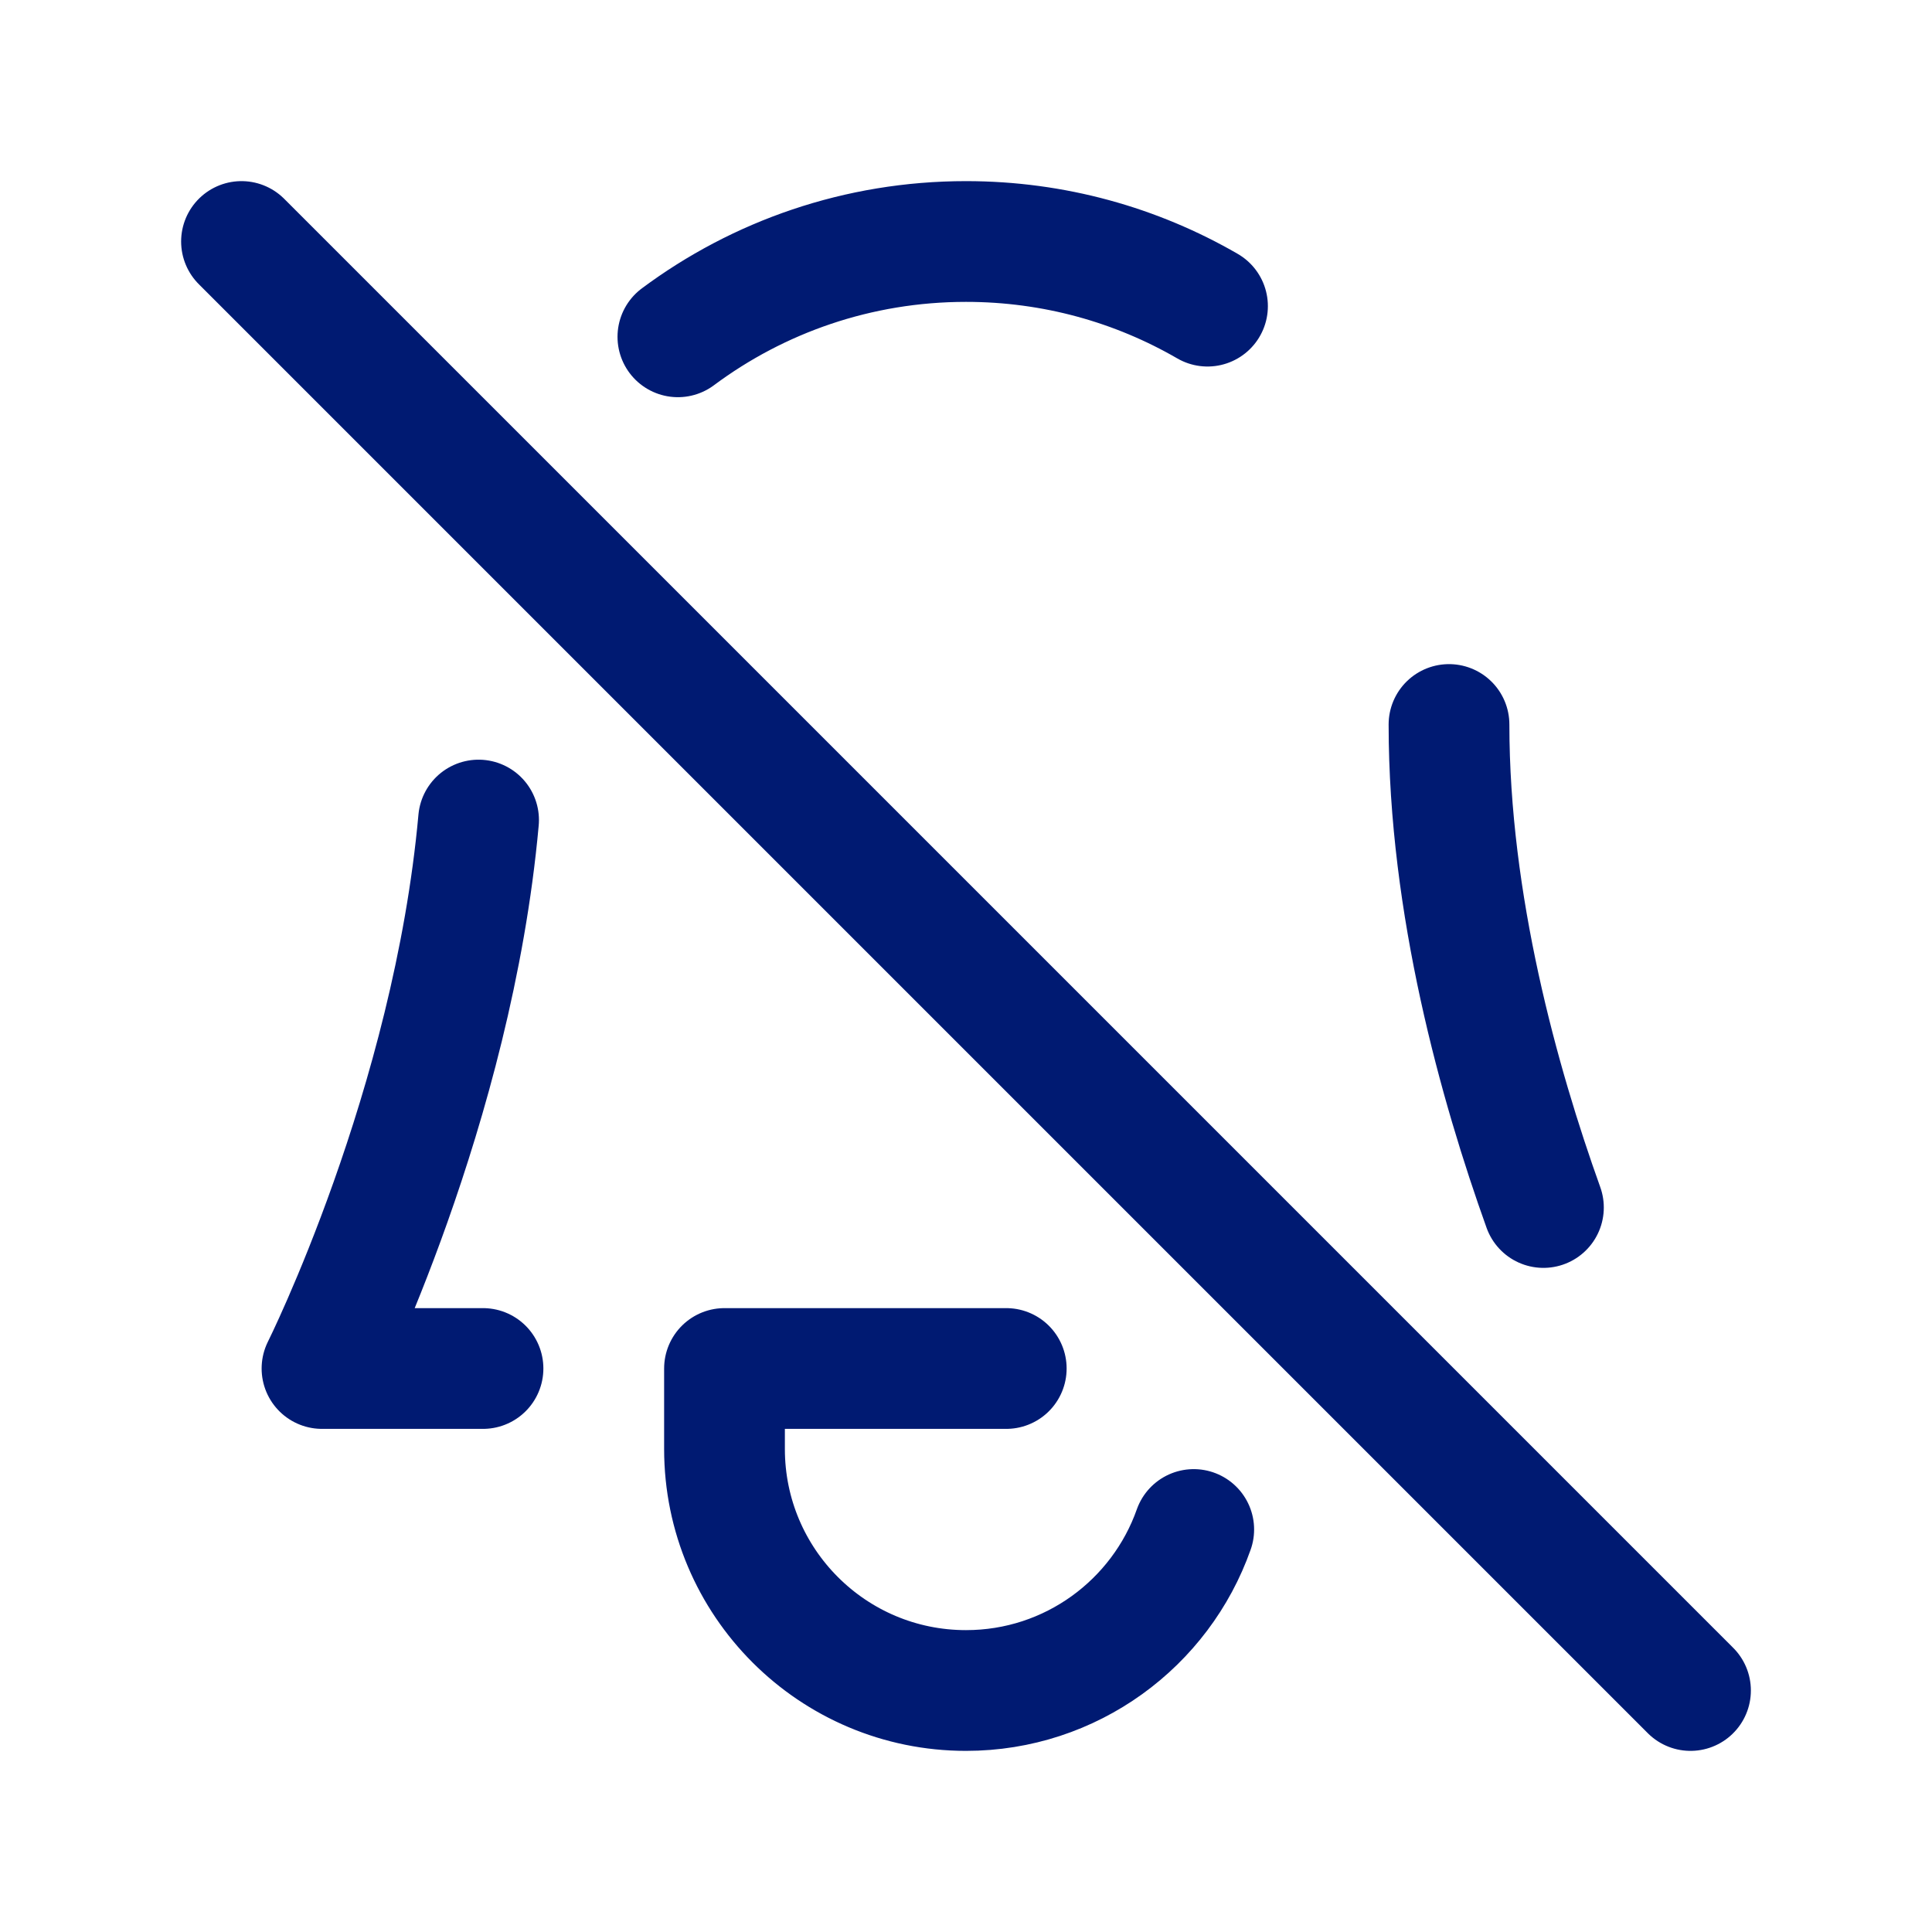
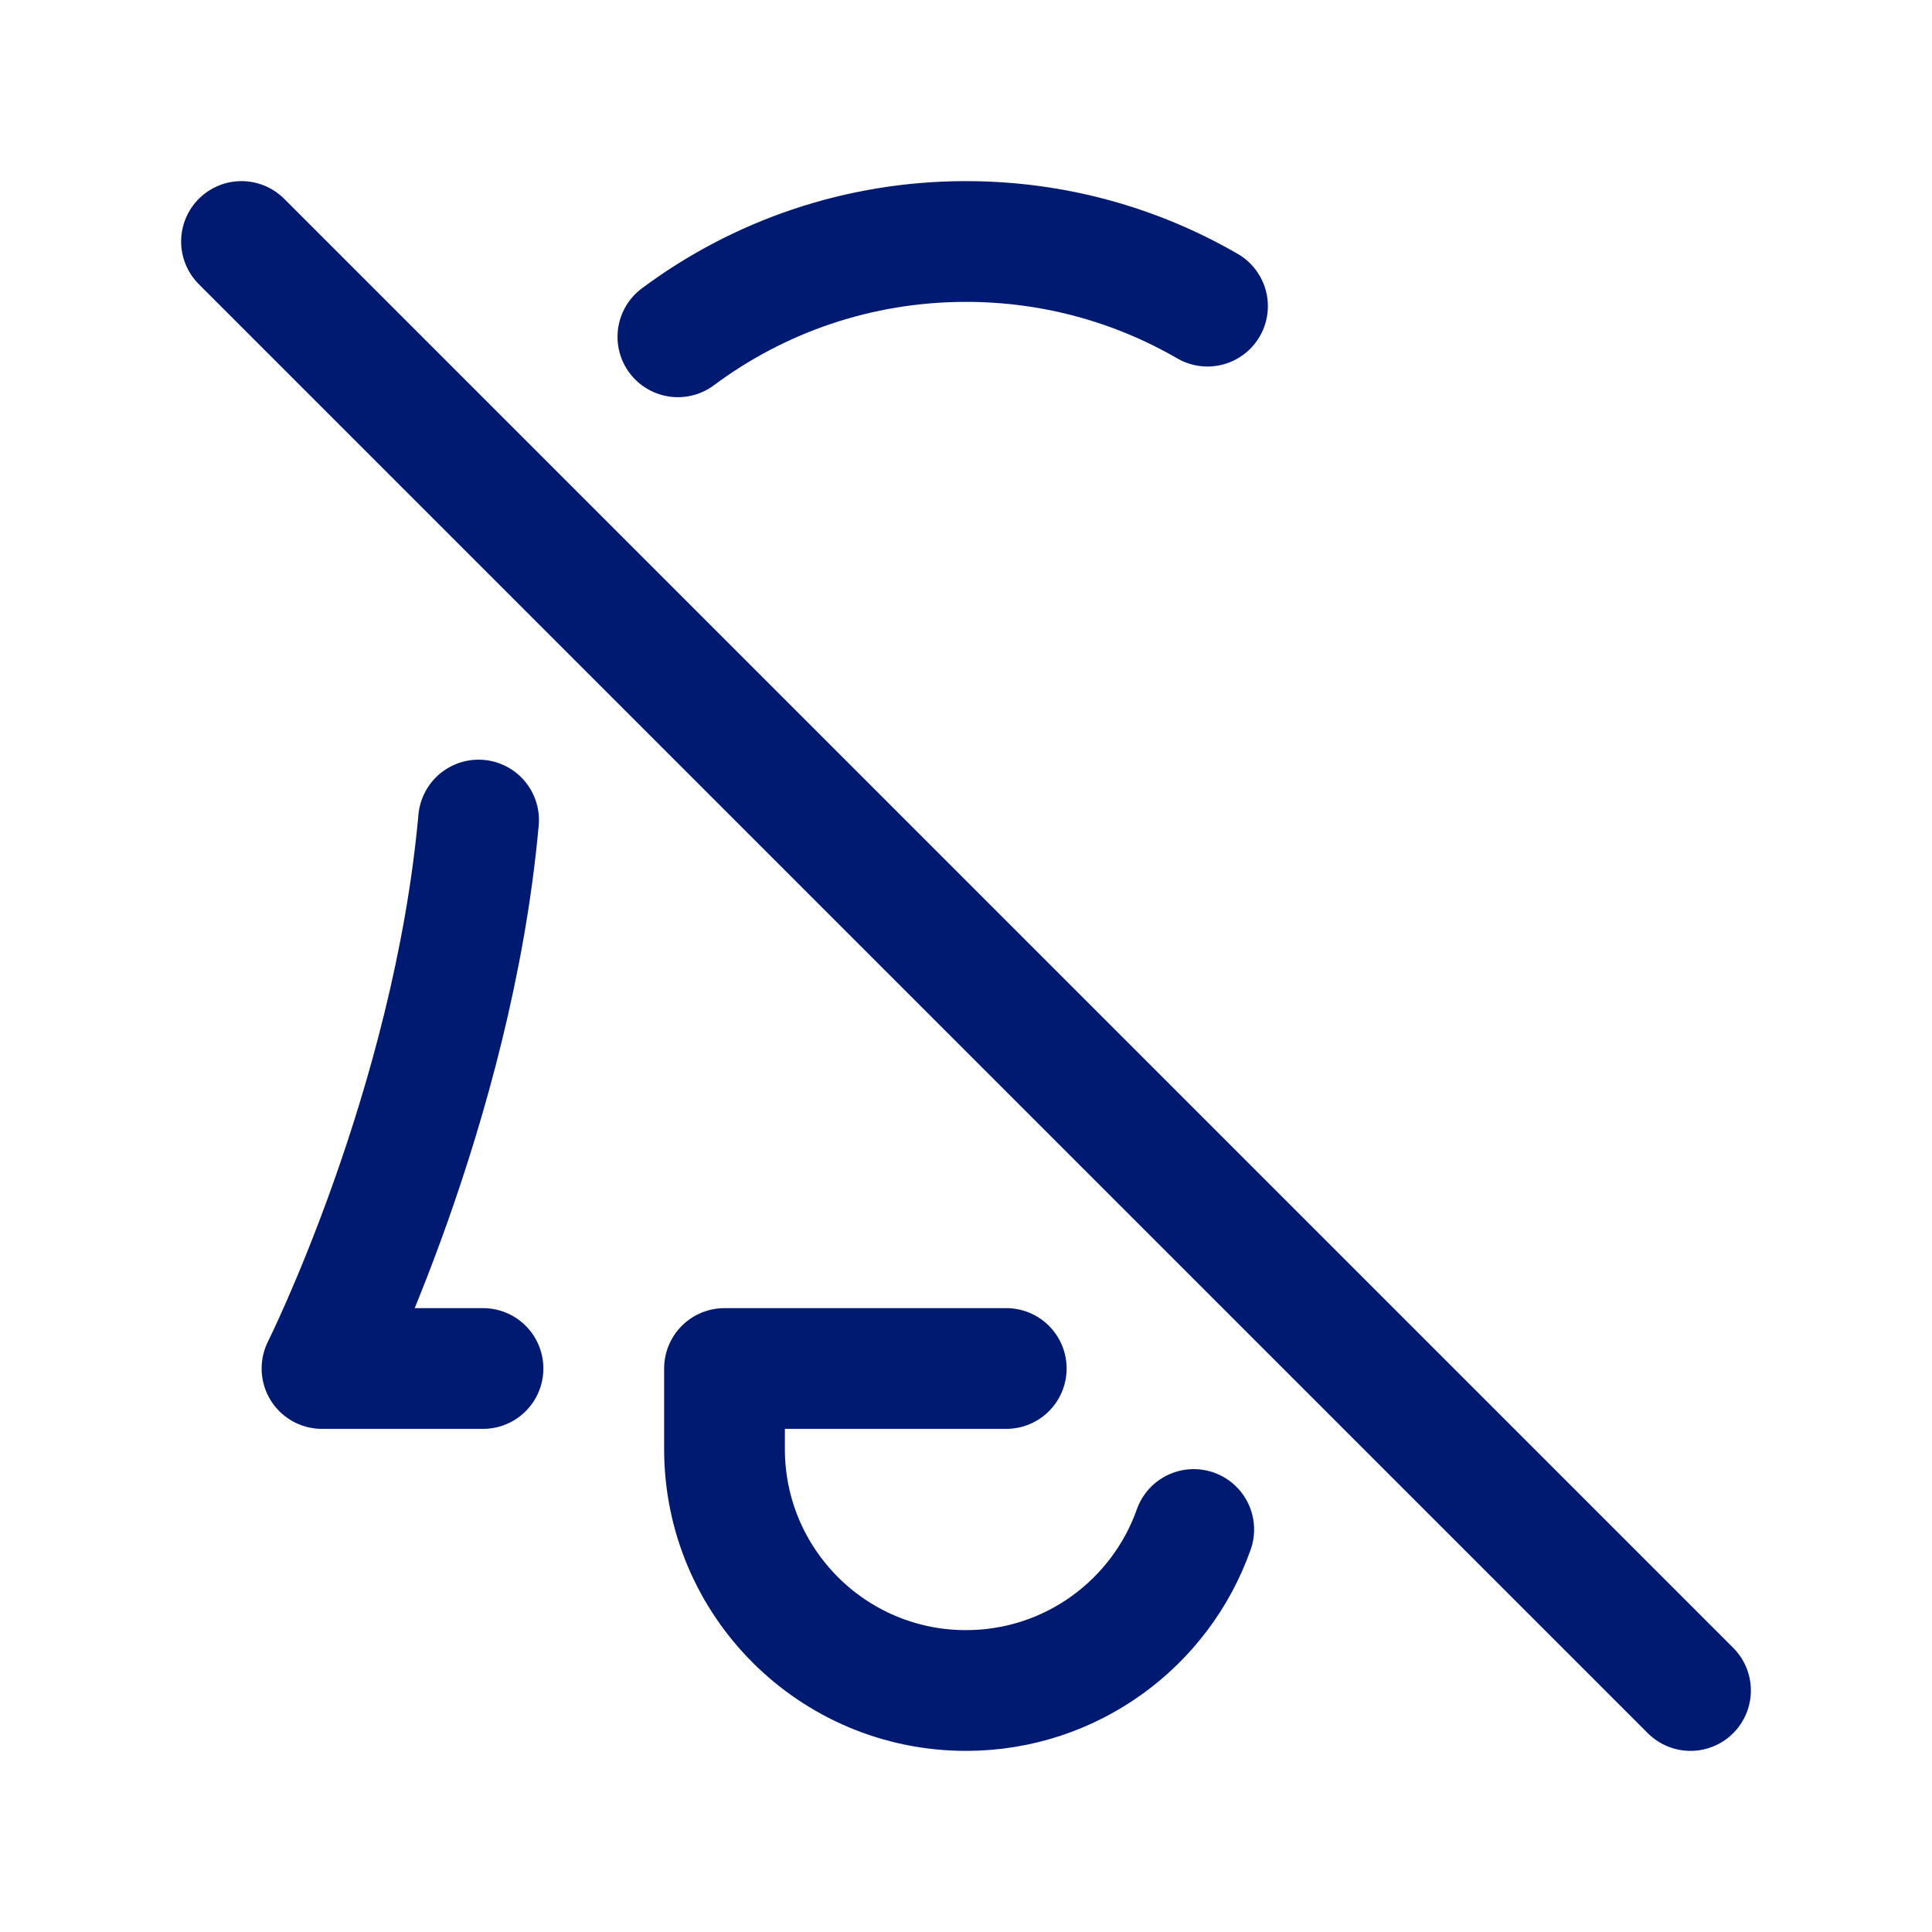
<svg xmlns="http://www.w3.org/2000/svg" width="800px" height="800px" viewBox="0 0 24 24" fill="none">
-   <path d="M18 9C18 11.232 18.622 13.463 19.173 15M8.421 4.184C9.42 3.44 10.659 3 12 3C13.093 3 14.117 3.292 15 3.803M5.945 10.187C5.623 13.755 4 17 4 17H6M12.5 17H9V18C9 19.657 10.343 21 12 21C13.306 21 14.418 20.165 14.829 19M3 3L21 21" stroke="#001A72" stroke-width="1.5" stroke-linecap="round" stroke-linejoin="round" />
+   <path d="M18 9M8.421 4.184C9.42 3.44 10.659 3 12 3C13.093 3 14.117 3.292 15 3.803M5.945 10.187C5.623 13.755 4 17 4 17H6M12.5 17H9V18C9 19.657 10.343 21 12 21C13.306 21 14.418 20.165 14.829 19M3 3L21 21" stroke="#001A72" stroke-width="1.5" stroke-linecap="round" stroke-linejoin="round" />
</svg>